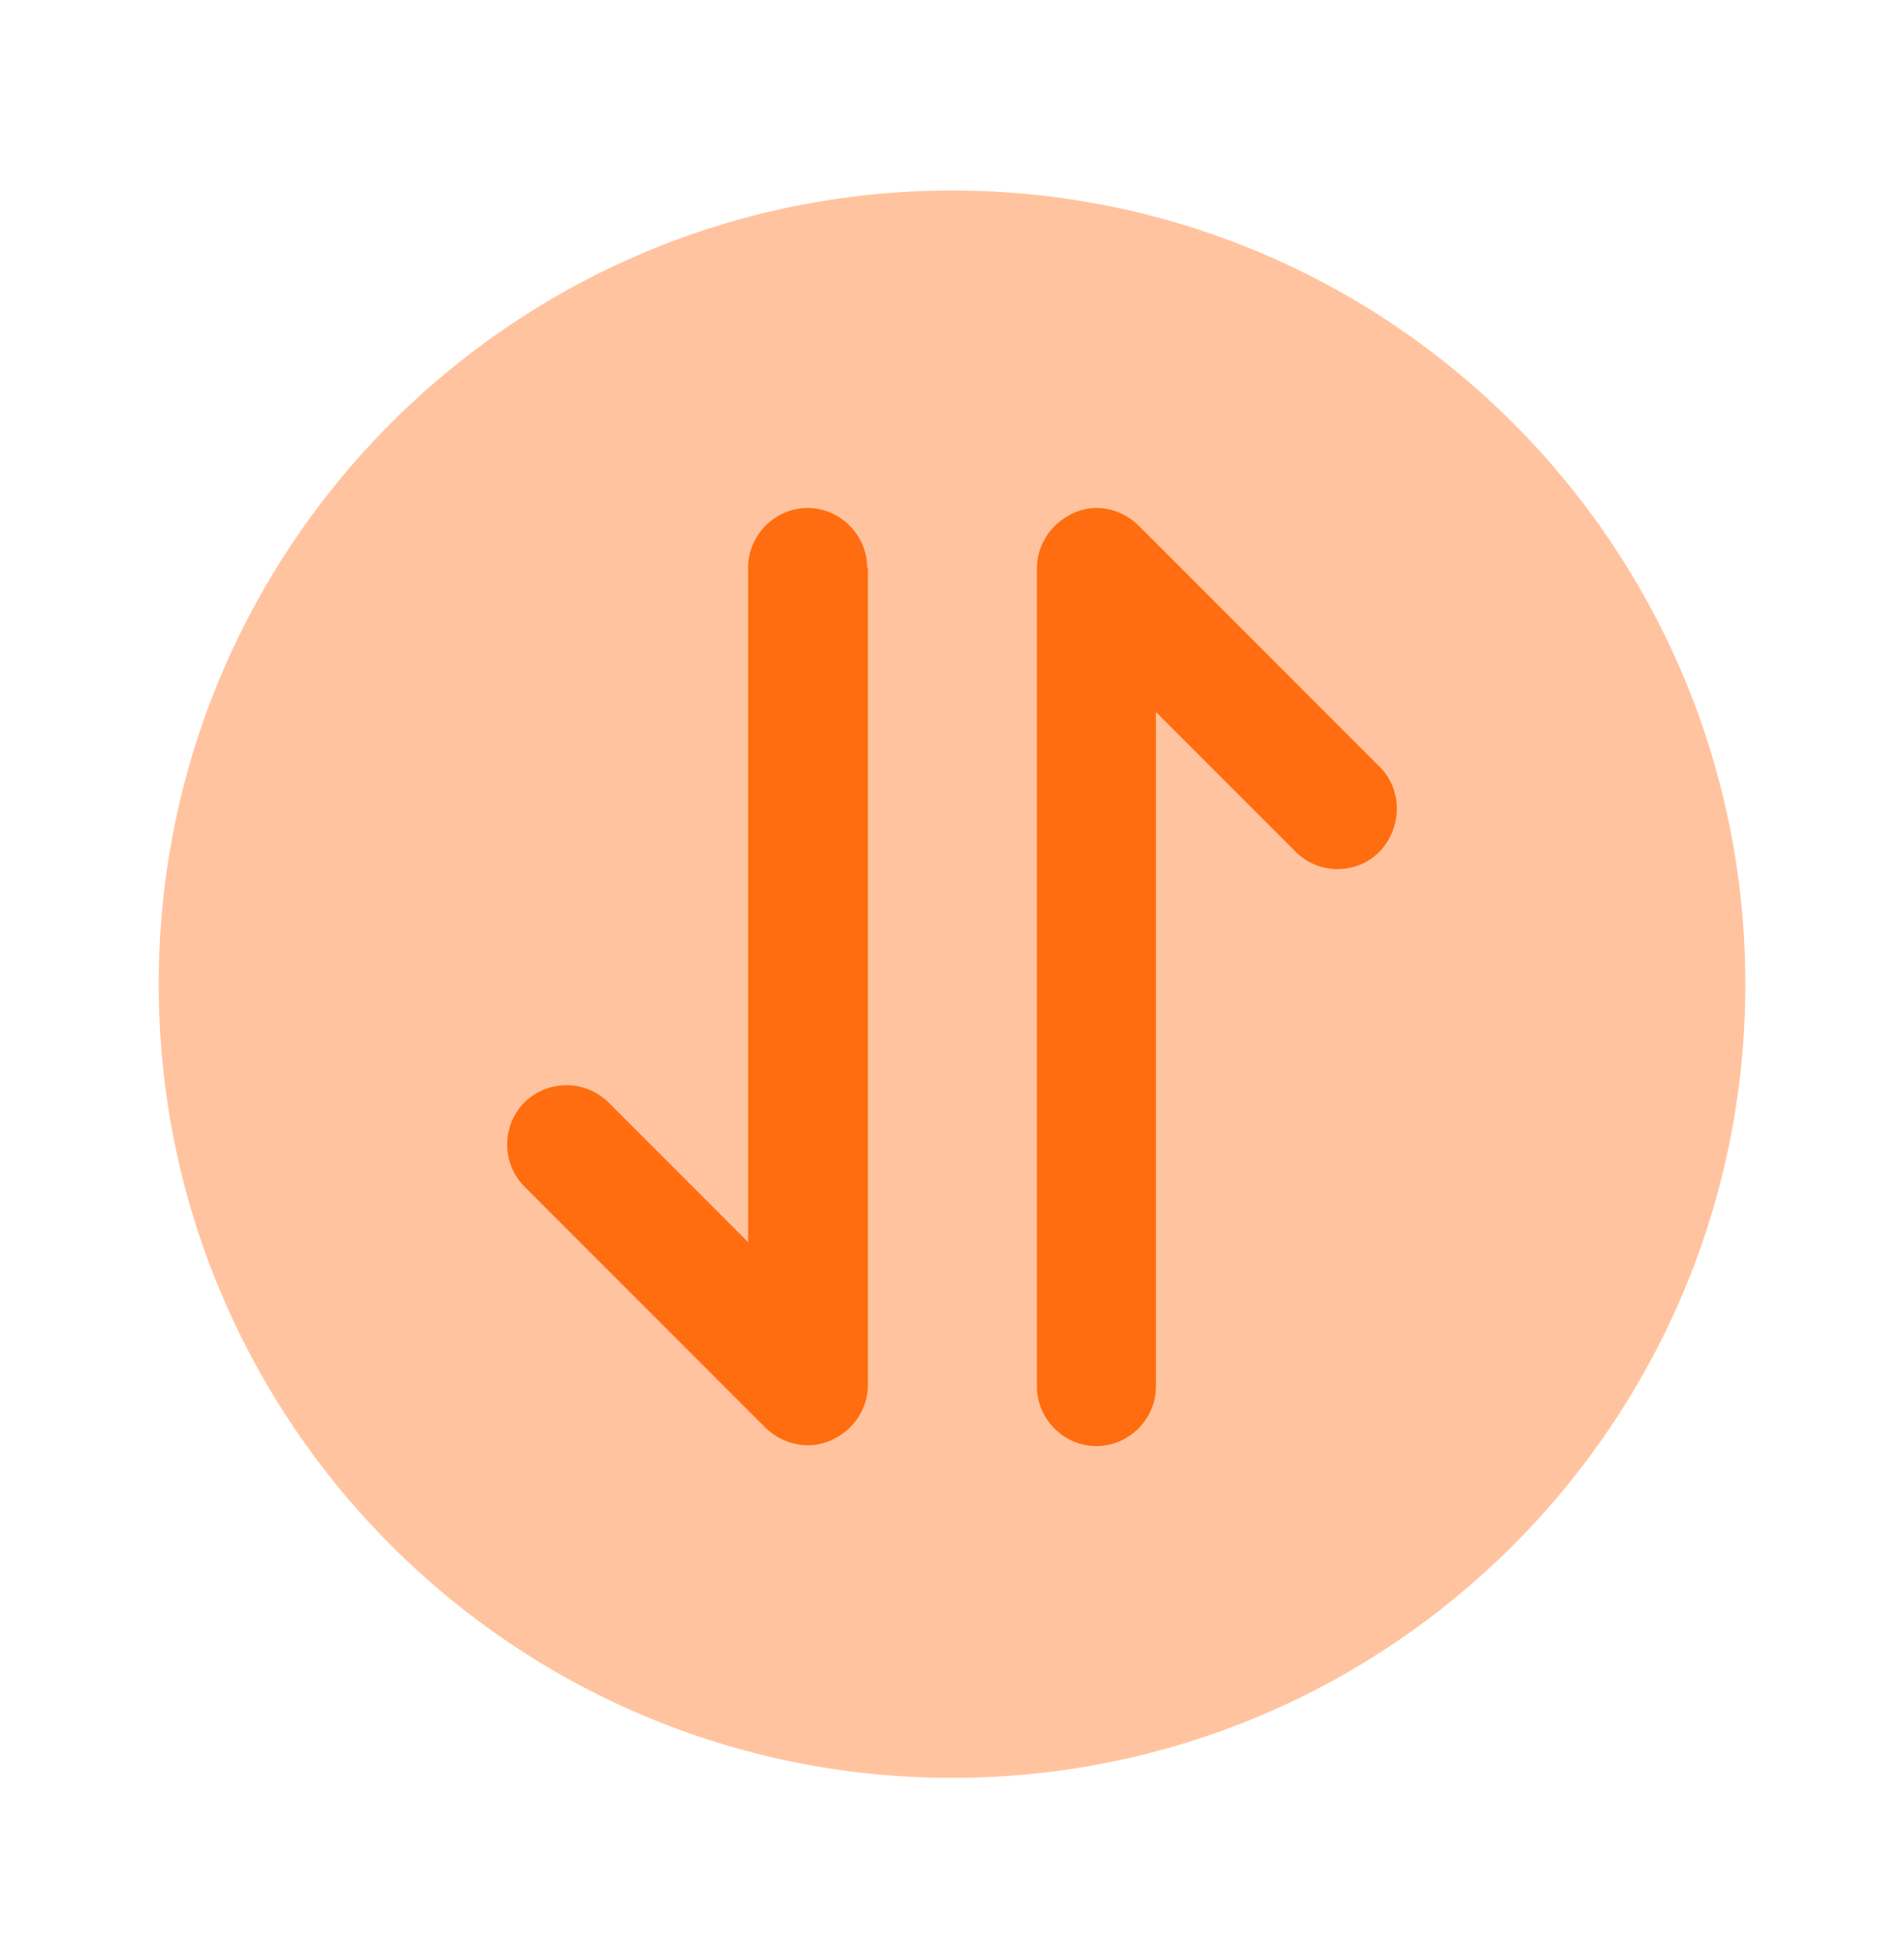
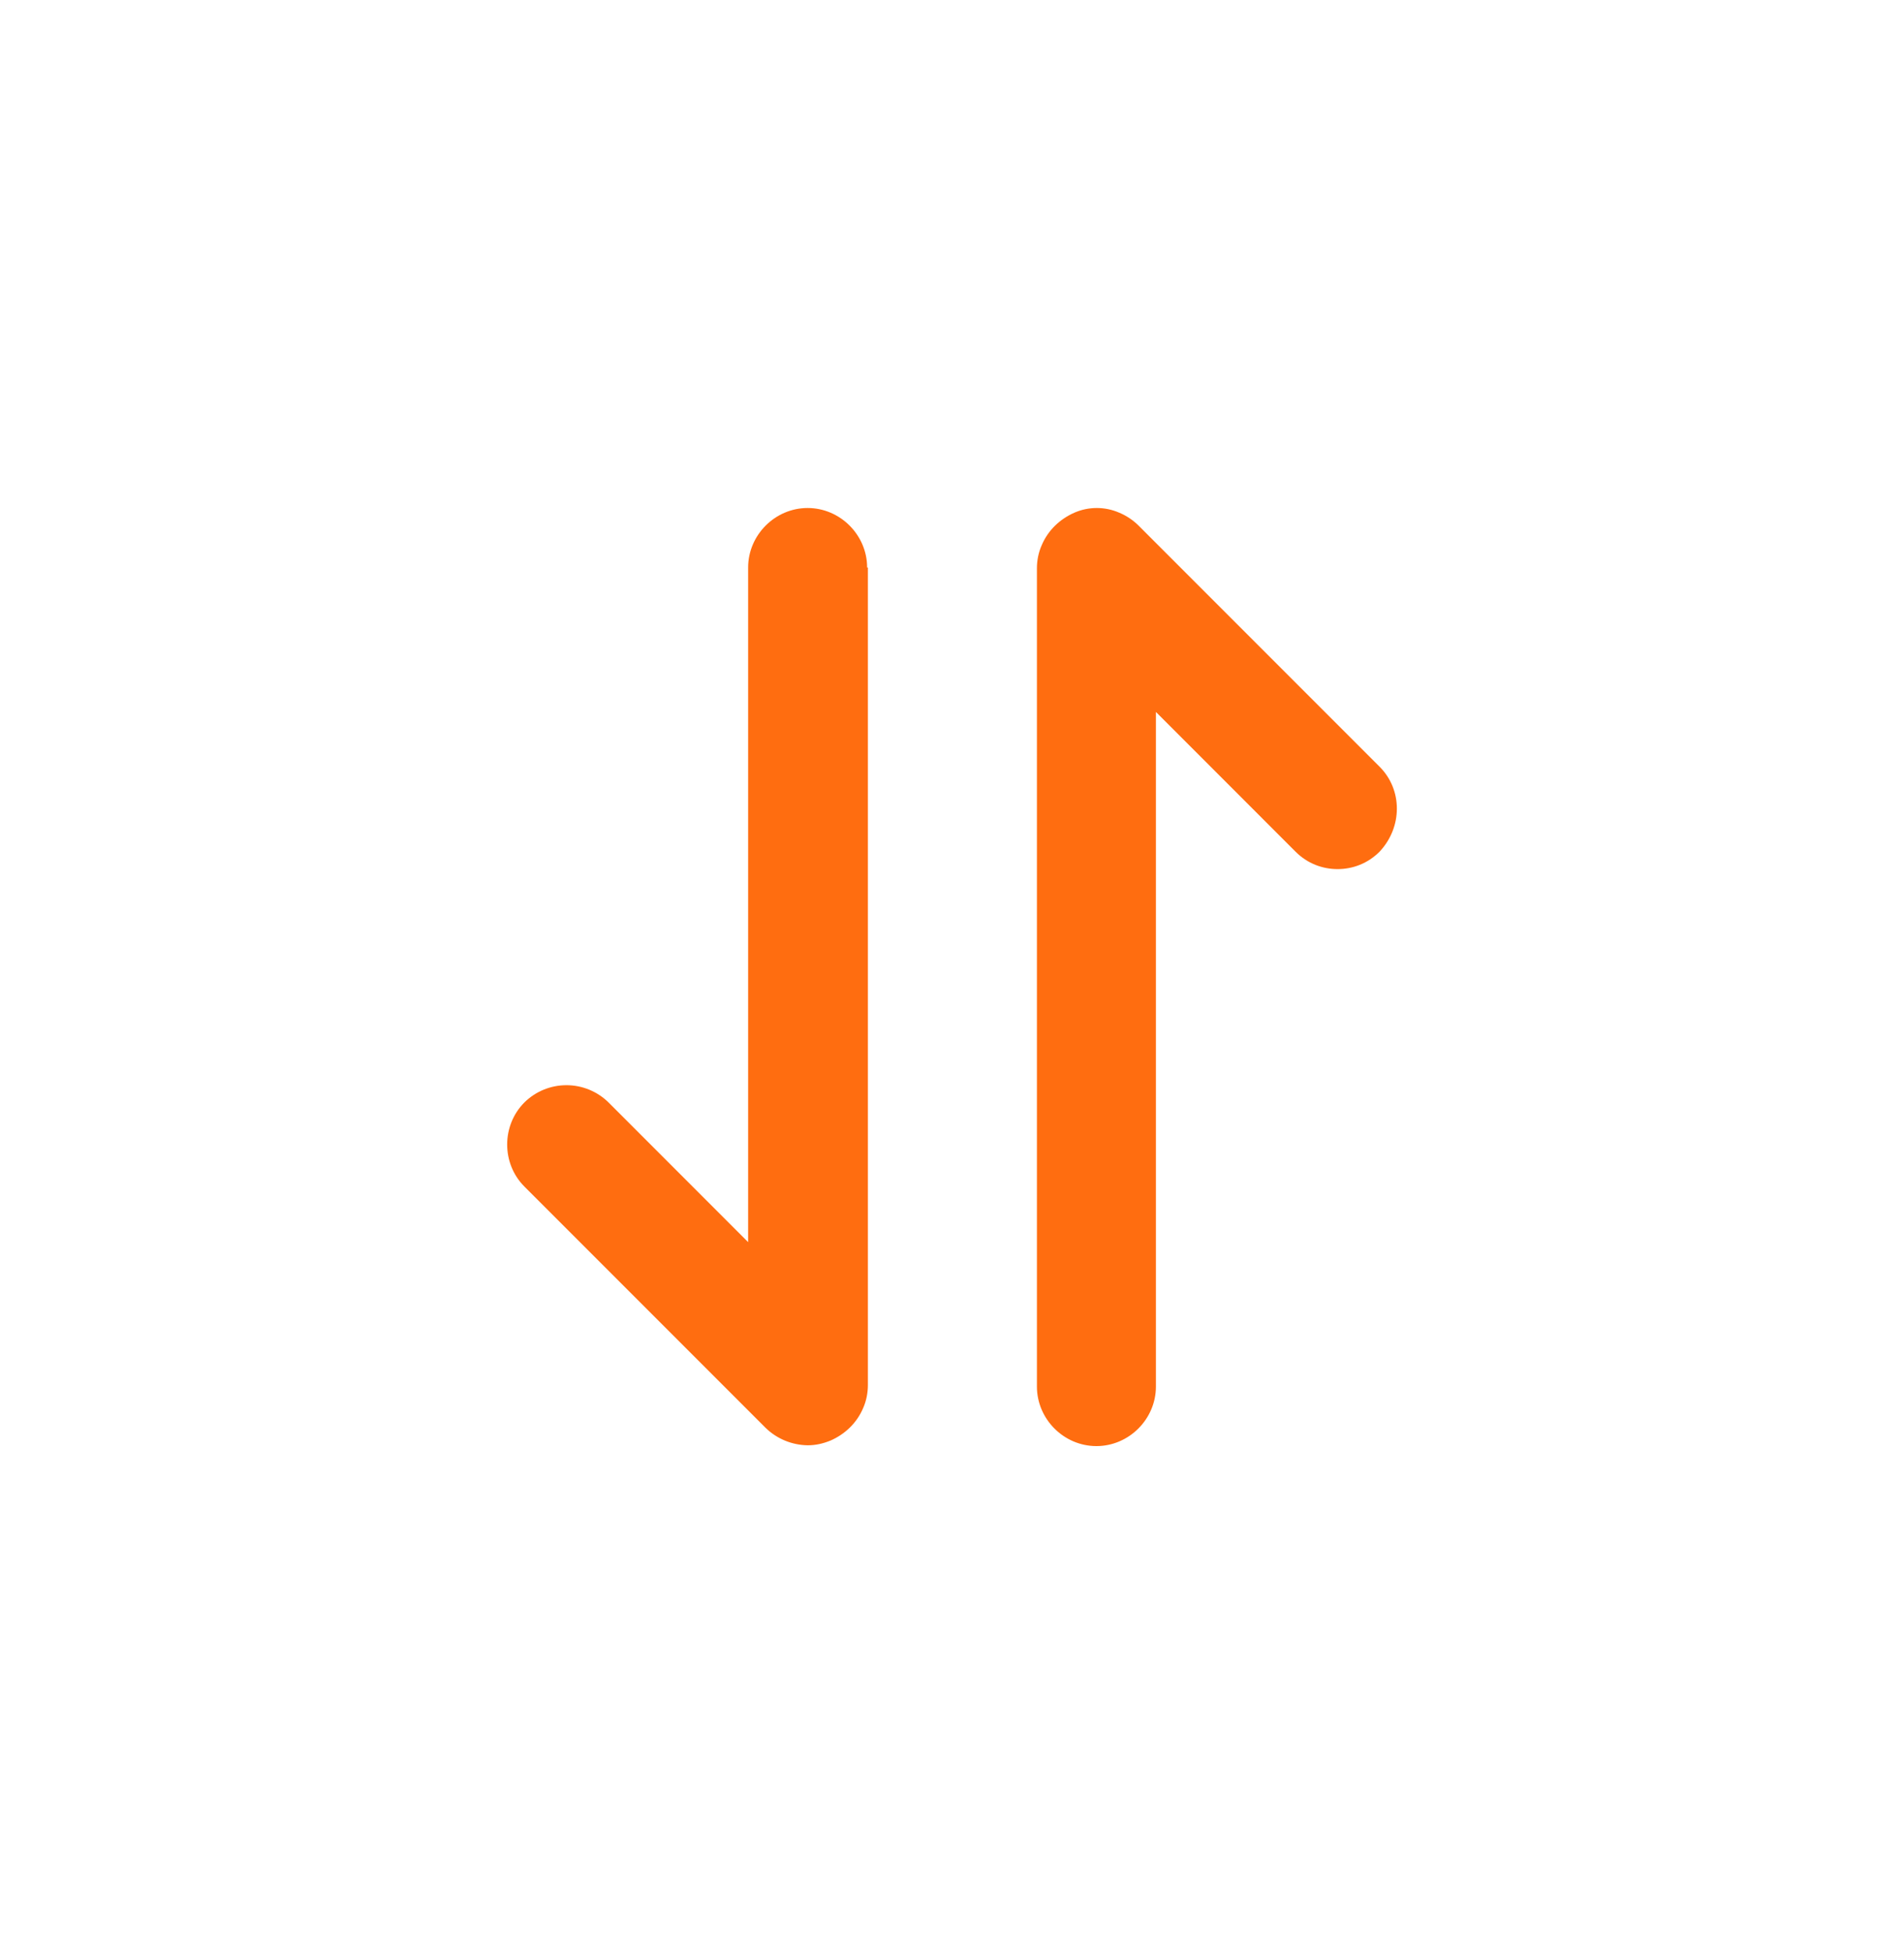
<svg xmlns="http://www.w3.org/2000/svg" width="40" height="41" viewBox="0 0 40 41" fill="none">
  <g id="Iconsax/Bulk/arrangeverticalcircle">
-     <path id="Vector" opacity="0.4" d="M20.001 37.335C29.206 37.335 36.667 29.873 36.667 20.668C36.667 11.463 29.206 4.001 20.001 4.001C10.796 4.001 3.334 11.463 3.334 20.668C3.334 29.873 10.796 37.335 20.001 37.335Z" fill="#FF6D10" />
    <path id="Vector_2" d="M28.983 16.101L23.917 11.035C23.801 10.921 23.666 10.831 23.517 10.768C23.367 10.702 23.205 10.668 23.042 10.668C22.878 10.668 22.716 10.702 22.567 10.768C22.267 10.901 22.017 11.135 21.884 11.451C21.817 11.601 21.784 11.768 21.784 11.935V29.118C21.784 29.801 22.35 30.368 23.034 30.368C23.717 30.368 24.284 29.801 24.284 29.118V14.951L27.217 17.885C27.467 18.135 27.784 18.251 28.1 18.251C28.417 18.251 28.733 18.135 28.983 17.885C29.467 17.368 29.467 16.585 28.983 16.101ZM18.217 11.918C18.217 11.235 17.65 10.668 16.967 10.668C16.284 10.668 15.717 11.235 15.717 11.918V26.085L12.784 23.151C12.548 22.919 12.231 22.789 11.9 22.789C11.569 22.789 11.252 22.919 11.017 23.151C10.534 23.635 10.534 24.435 11.017 24.918L16.084 29.985C16.32 30.215 16.636 30.346 16.967 30.351C17.134 30.351 17.284 30.318 17.45 30.251C17.75 30.118 18 29.885 18.134 29.568C18.2 29.418 18.233 29.251 18.233 29.085V11.918H18.217Z" fill="#FF6D10" />
  </g>
</svg>